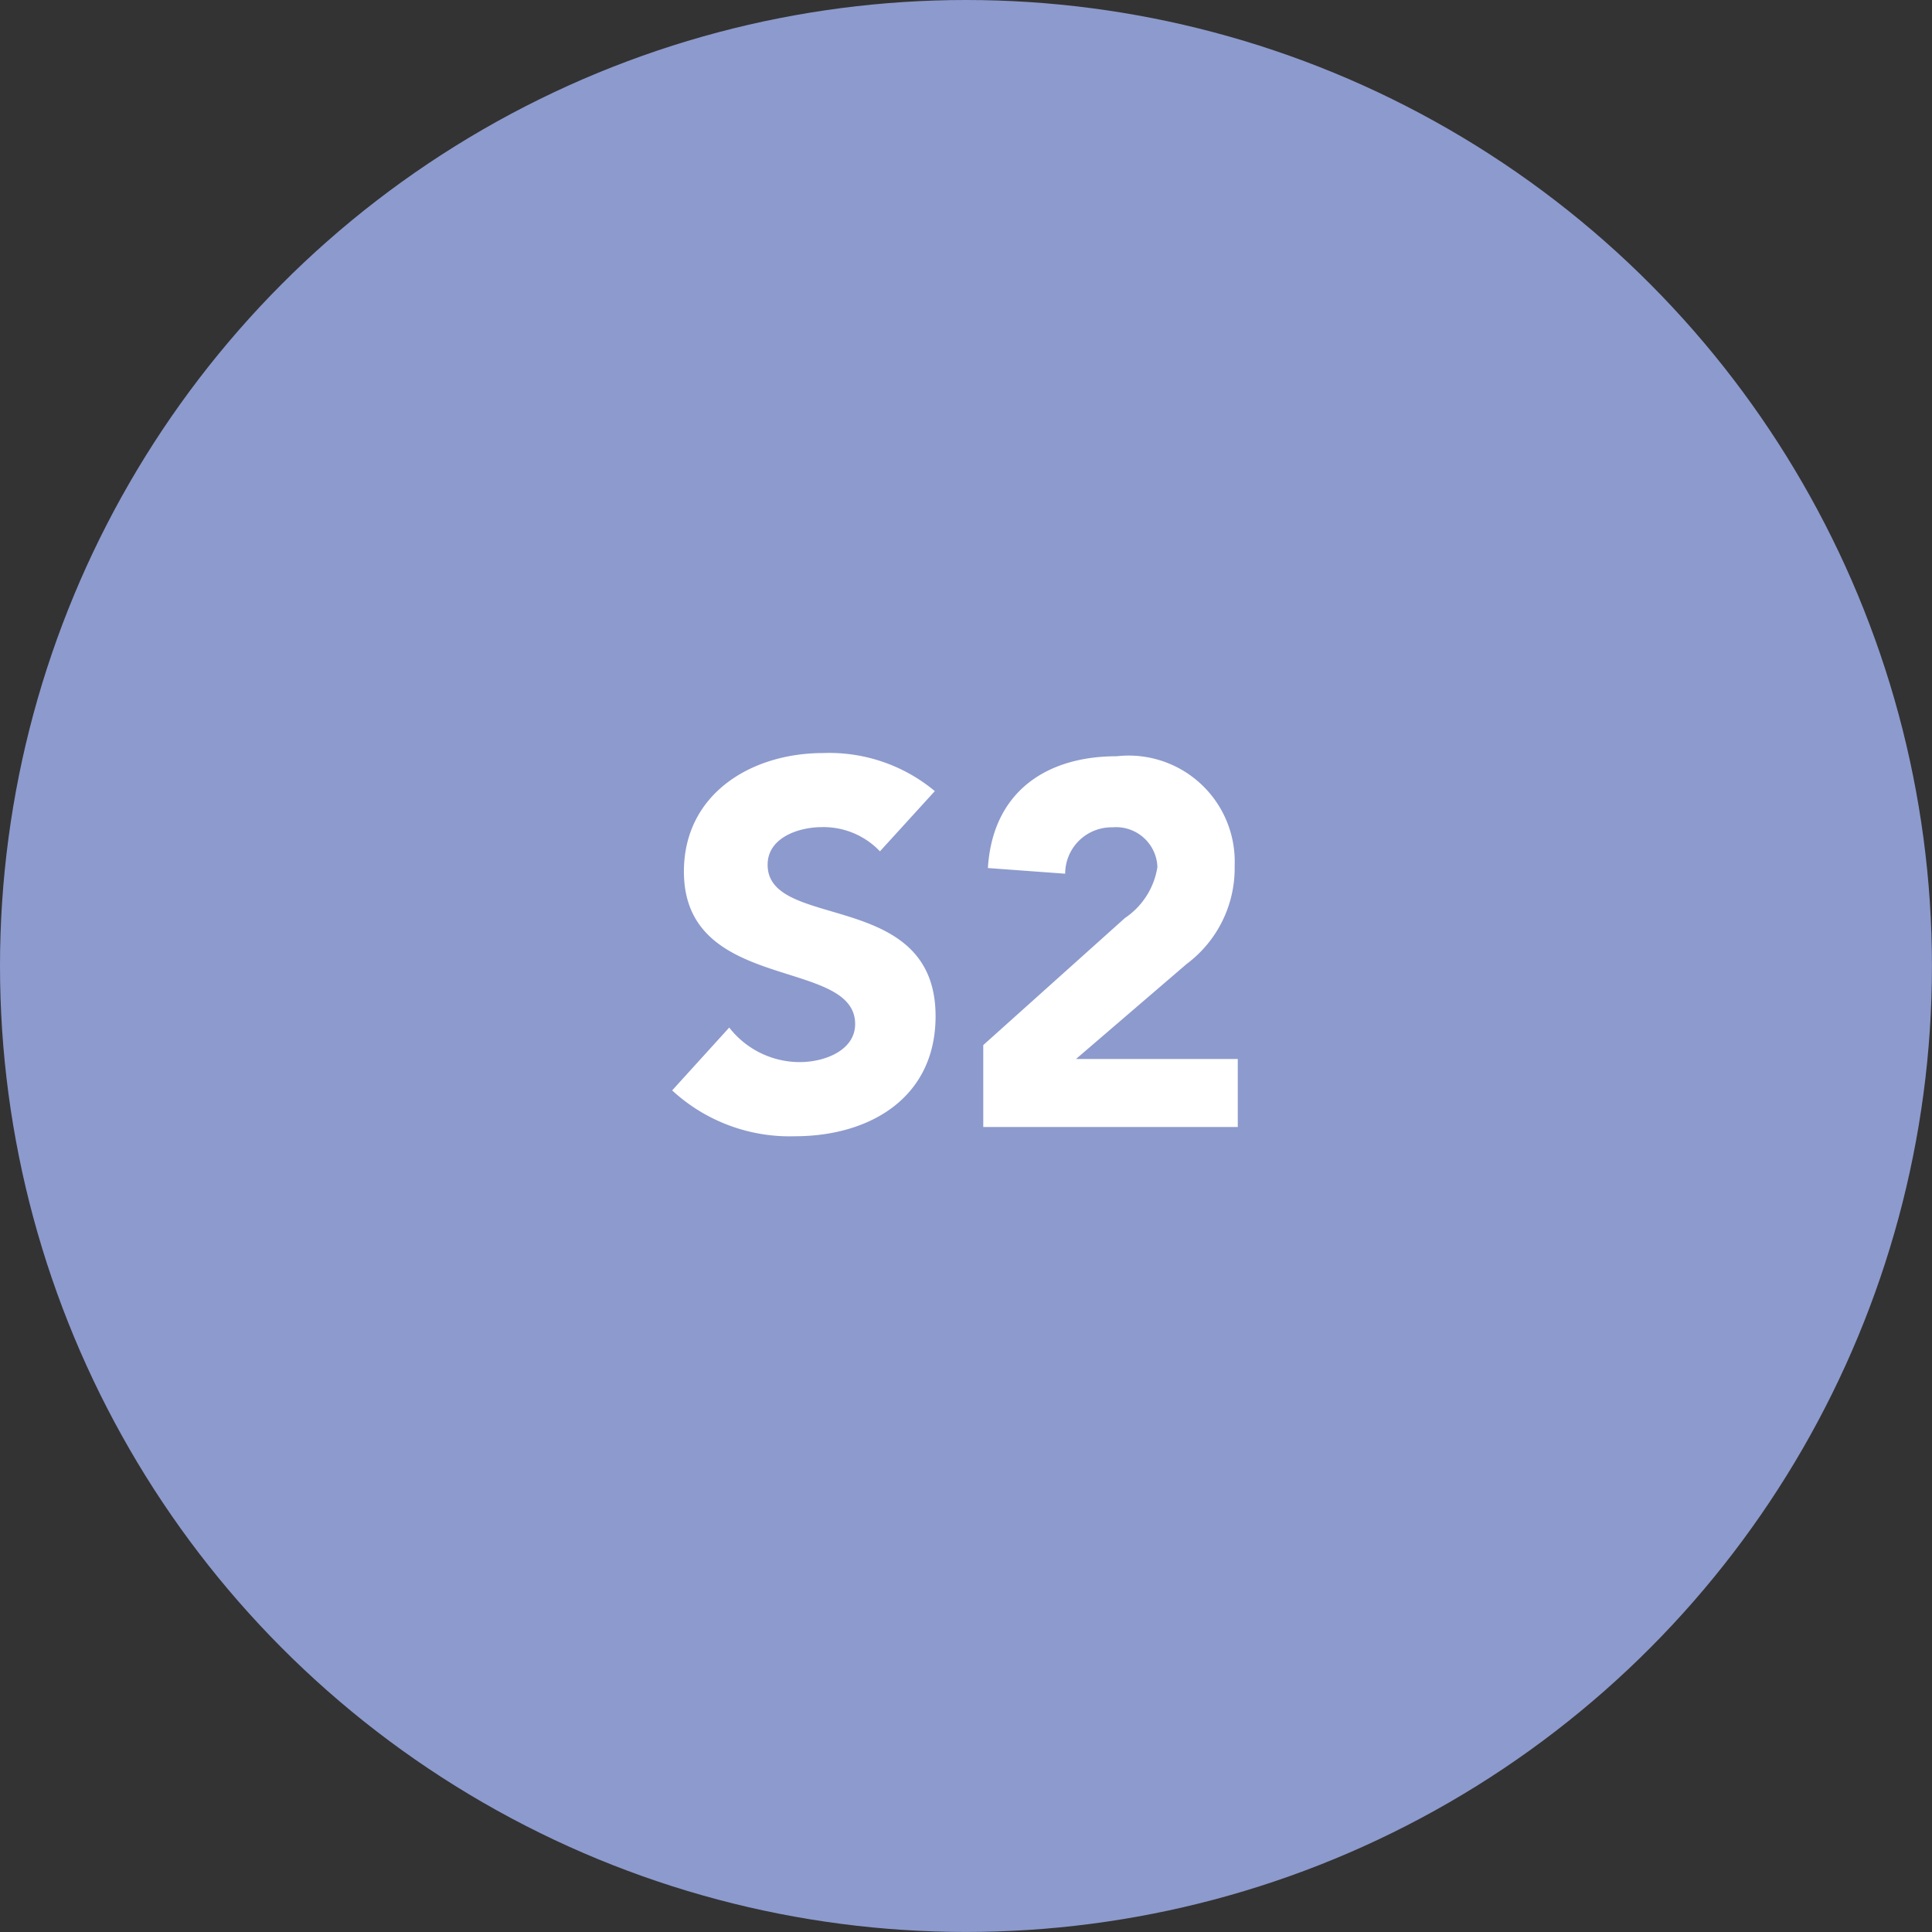
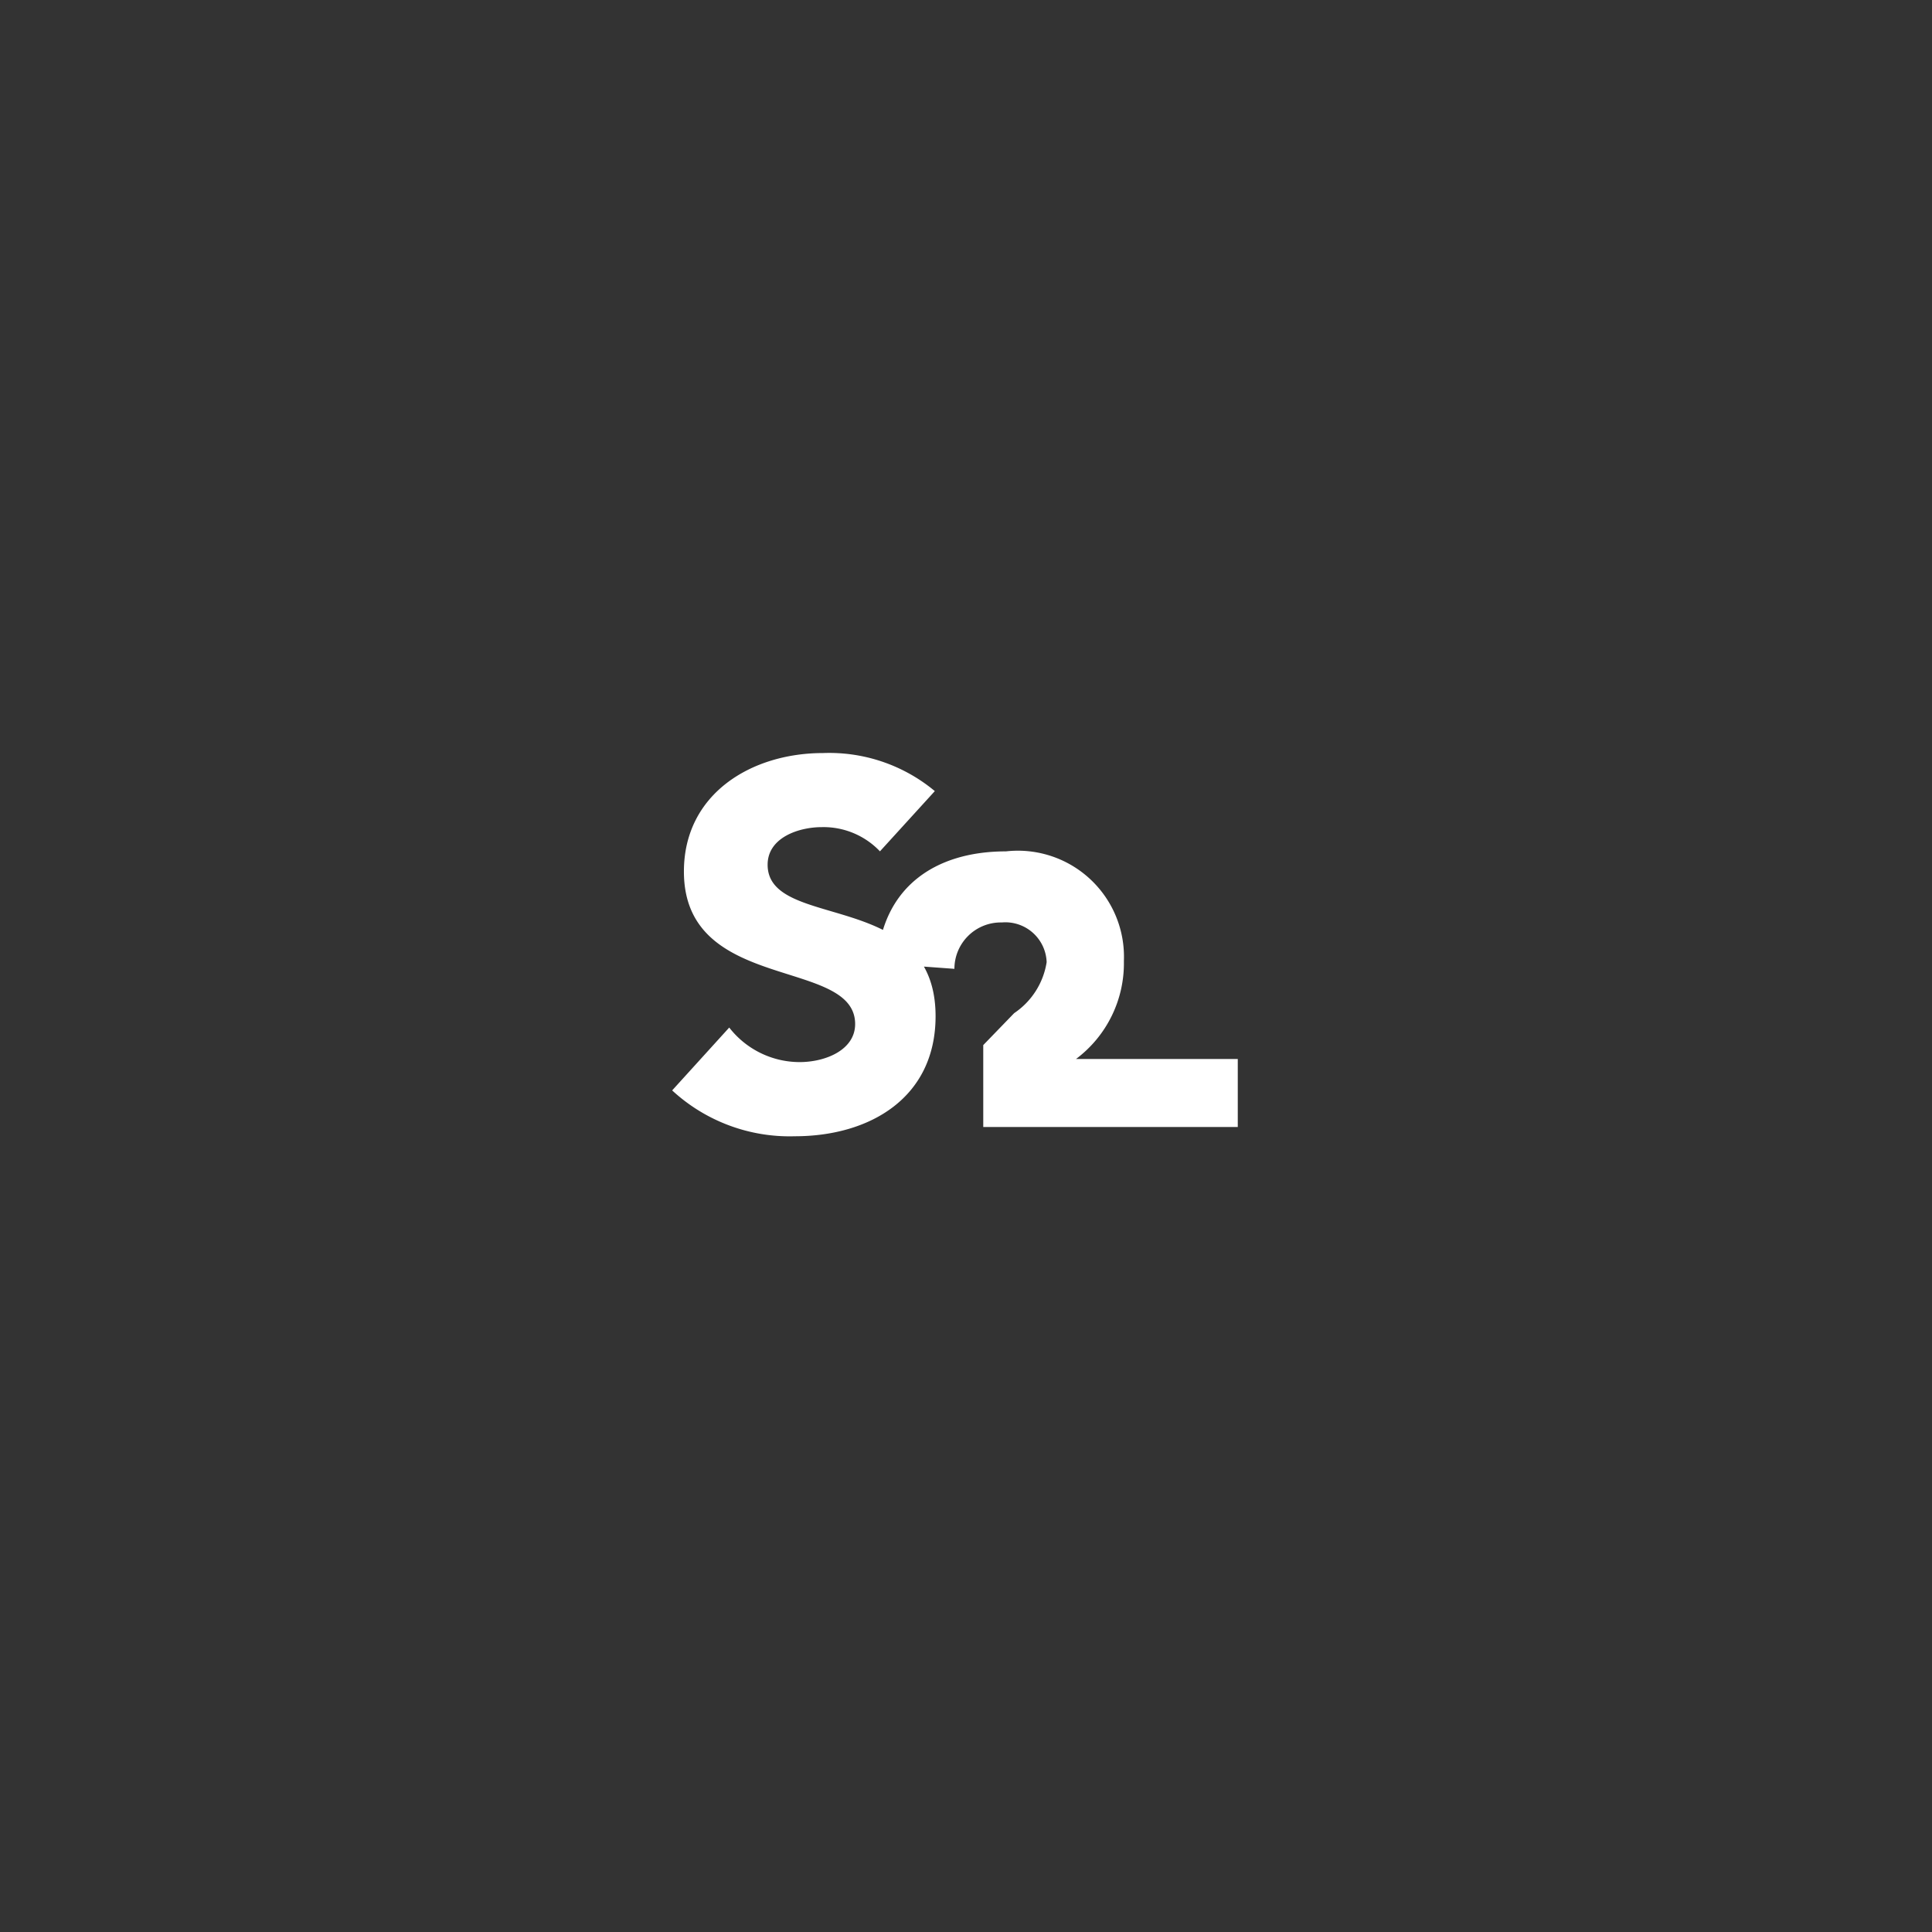
<svg xmlns="http://www.w3.org/2000/svg" id="Group_7568" data-name="Group 7568" width="50.775" height="50.775" viewBox="0 0 50.775 50.775">
  <rect x="0" y="0" width="50.775" height="50.775" fill="#333333" stroke="none" />
  <g id="Group_7556" data-name="Group 7556">
-     <ellipse id="Ellipse_278" data-name="Ellipse 278" cx="25.387" cy="25.387" rx="25.387" ry="25.387" fill="#8d9acd" />
-     <path id="Path_19223" data-name="Path 19223" d="M22.777,1.386a4.334,4.334,0,0,0-2.938-1c-1.882,0-3.656,1.07-3.656,3.114,0,3.2,4.5,2.248,4.5,4.008,0,.677-.772,1-1.462,1A2.348,2.348,0,0,1,17.374,7.6l-1.5,1.652a4.552,4.552,0,0,0,3.223,1.205c1.977,0,3.7-1.015,3.7-3.155,0-3.358-4.414-2.234-4.414-3.981,0-.718.826-.988,1.422-.988a2.045,2.045,0,0,1,1.53.636Zm1.273,8.828h6.689V8.427H26.487l2.911-2.5a3.141,3.141,0,0,0,1.259-2.573,2.788,2.788,0,0,0-3.1-2.884c-1.882,0-3.263.961-3.385,2.938l2.031.149a1.22,1.22,0,0,1,1.246-1.219,1.086,1.086,0,0,1,1.178,1.043,1.981,1.981,0,0,1-.853,1.34L24.05,8.061Z" transform="translate(1.791 19.405)" fill="#fff" />
+     <path id="Path_19223" data-name="Path 19223" d="M22.777,1.386a4.334,4.334,0,0,0-2.938-1c-1.882,0-3.656,1.07-3.656,3.114,0,3.2,4.5,2.248,4.5,4.008,0,.677-.772,1-1.462,1A2.348,2.348,0,0,1,17.374,7.6l-1.5,1.652a4.552,4.552,0,0,0,3.223,1.205c1.977,0,3.7-1.015,3.7-3.155,0-3.358-4.414-2.234-4.414-3.981,0-.718.826-.988,1.422-.988a2.045,2.045,0,0,1,1.53.636Zm1.273,8.828h6.689V8.427H26.487a3.141,3.141,0,0,0,1.259-2.573,2.788,2.788,0,0,0-3.1-2.884c-1.882,0-3.263.961-3.385,2.938l2.031.149a1.22,1.22,0,0,1,1.246-1.219,1.086,1.086,0,0,1,1.178,1.043,1.981,1.981,0,0,1-.853,1.34L24.05,8.061Z" transform="translate(1.791 19.405)" fill="#fff" />
  </g>
</svg>